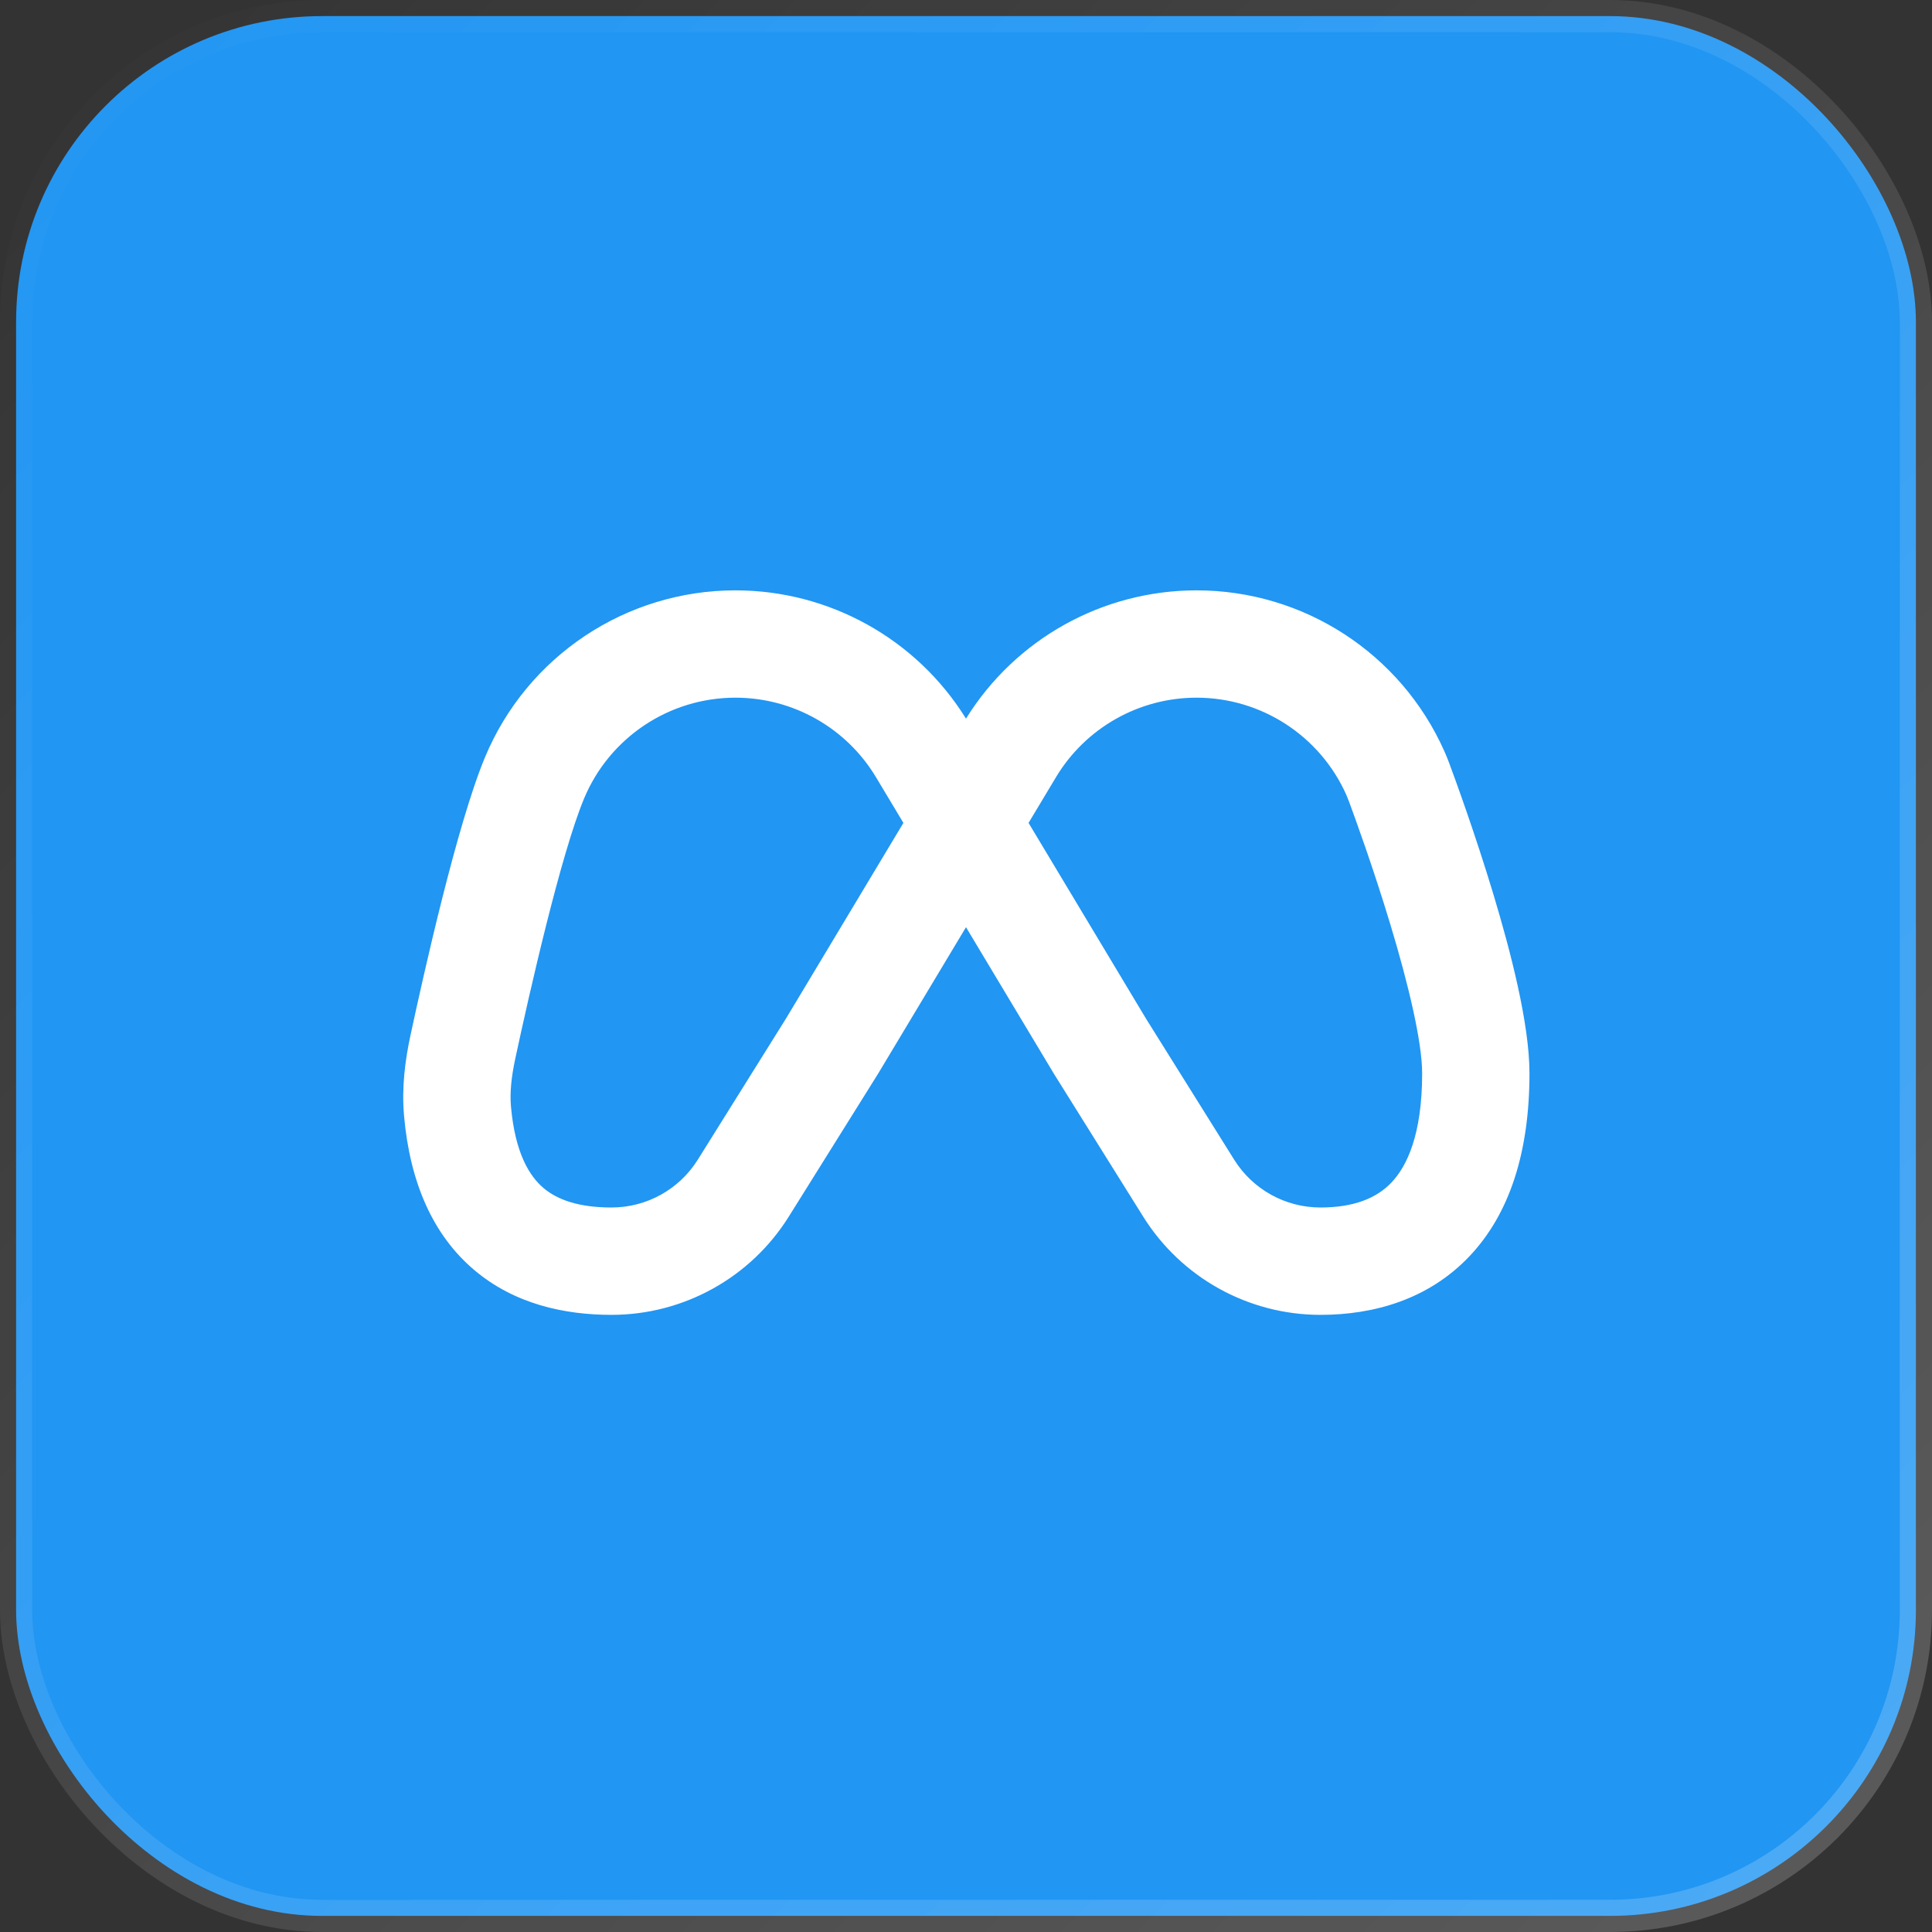
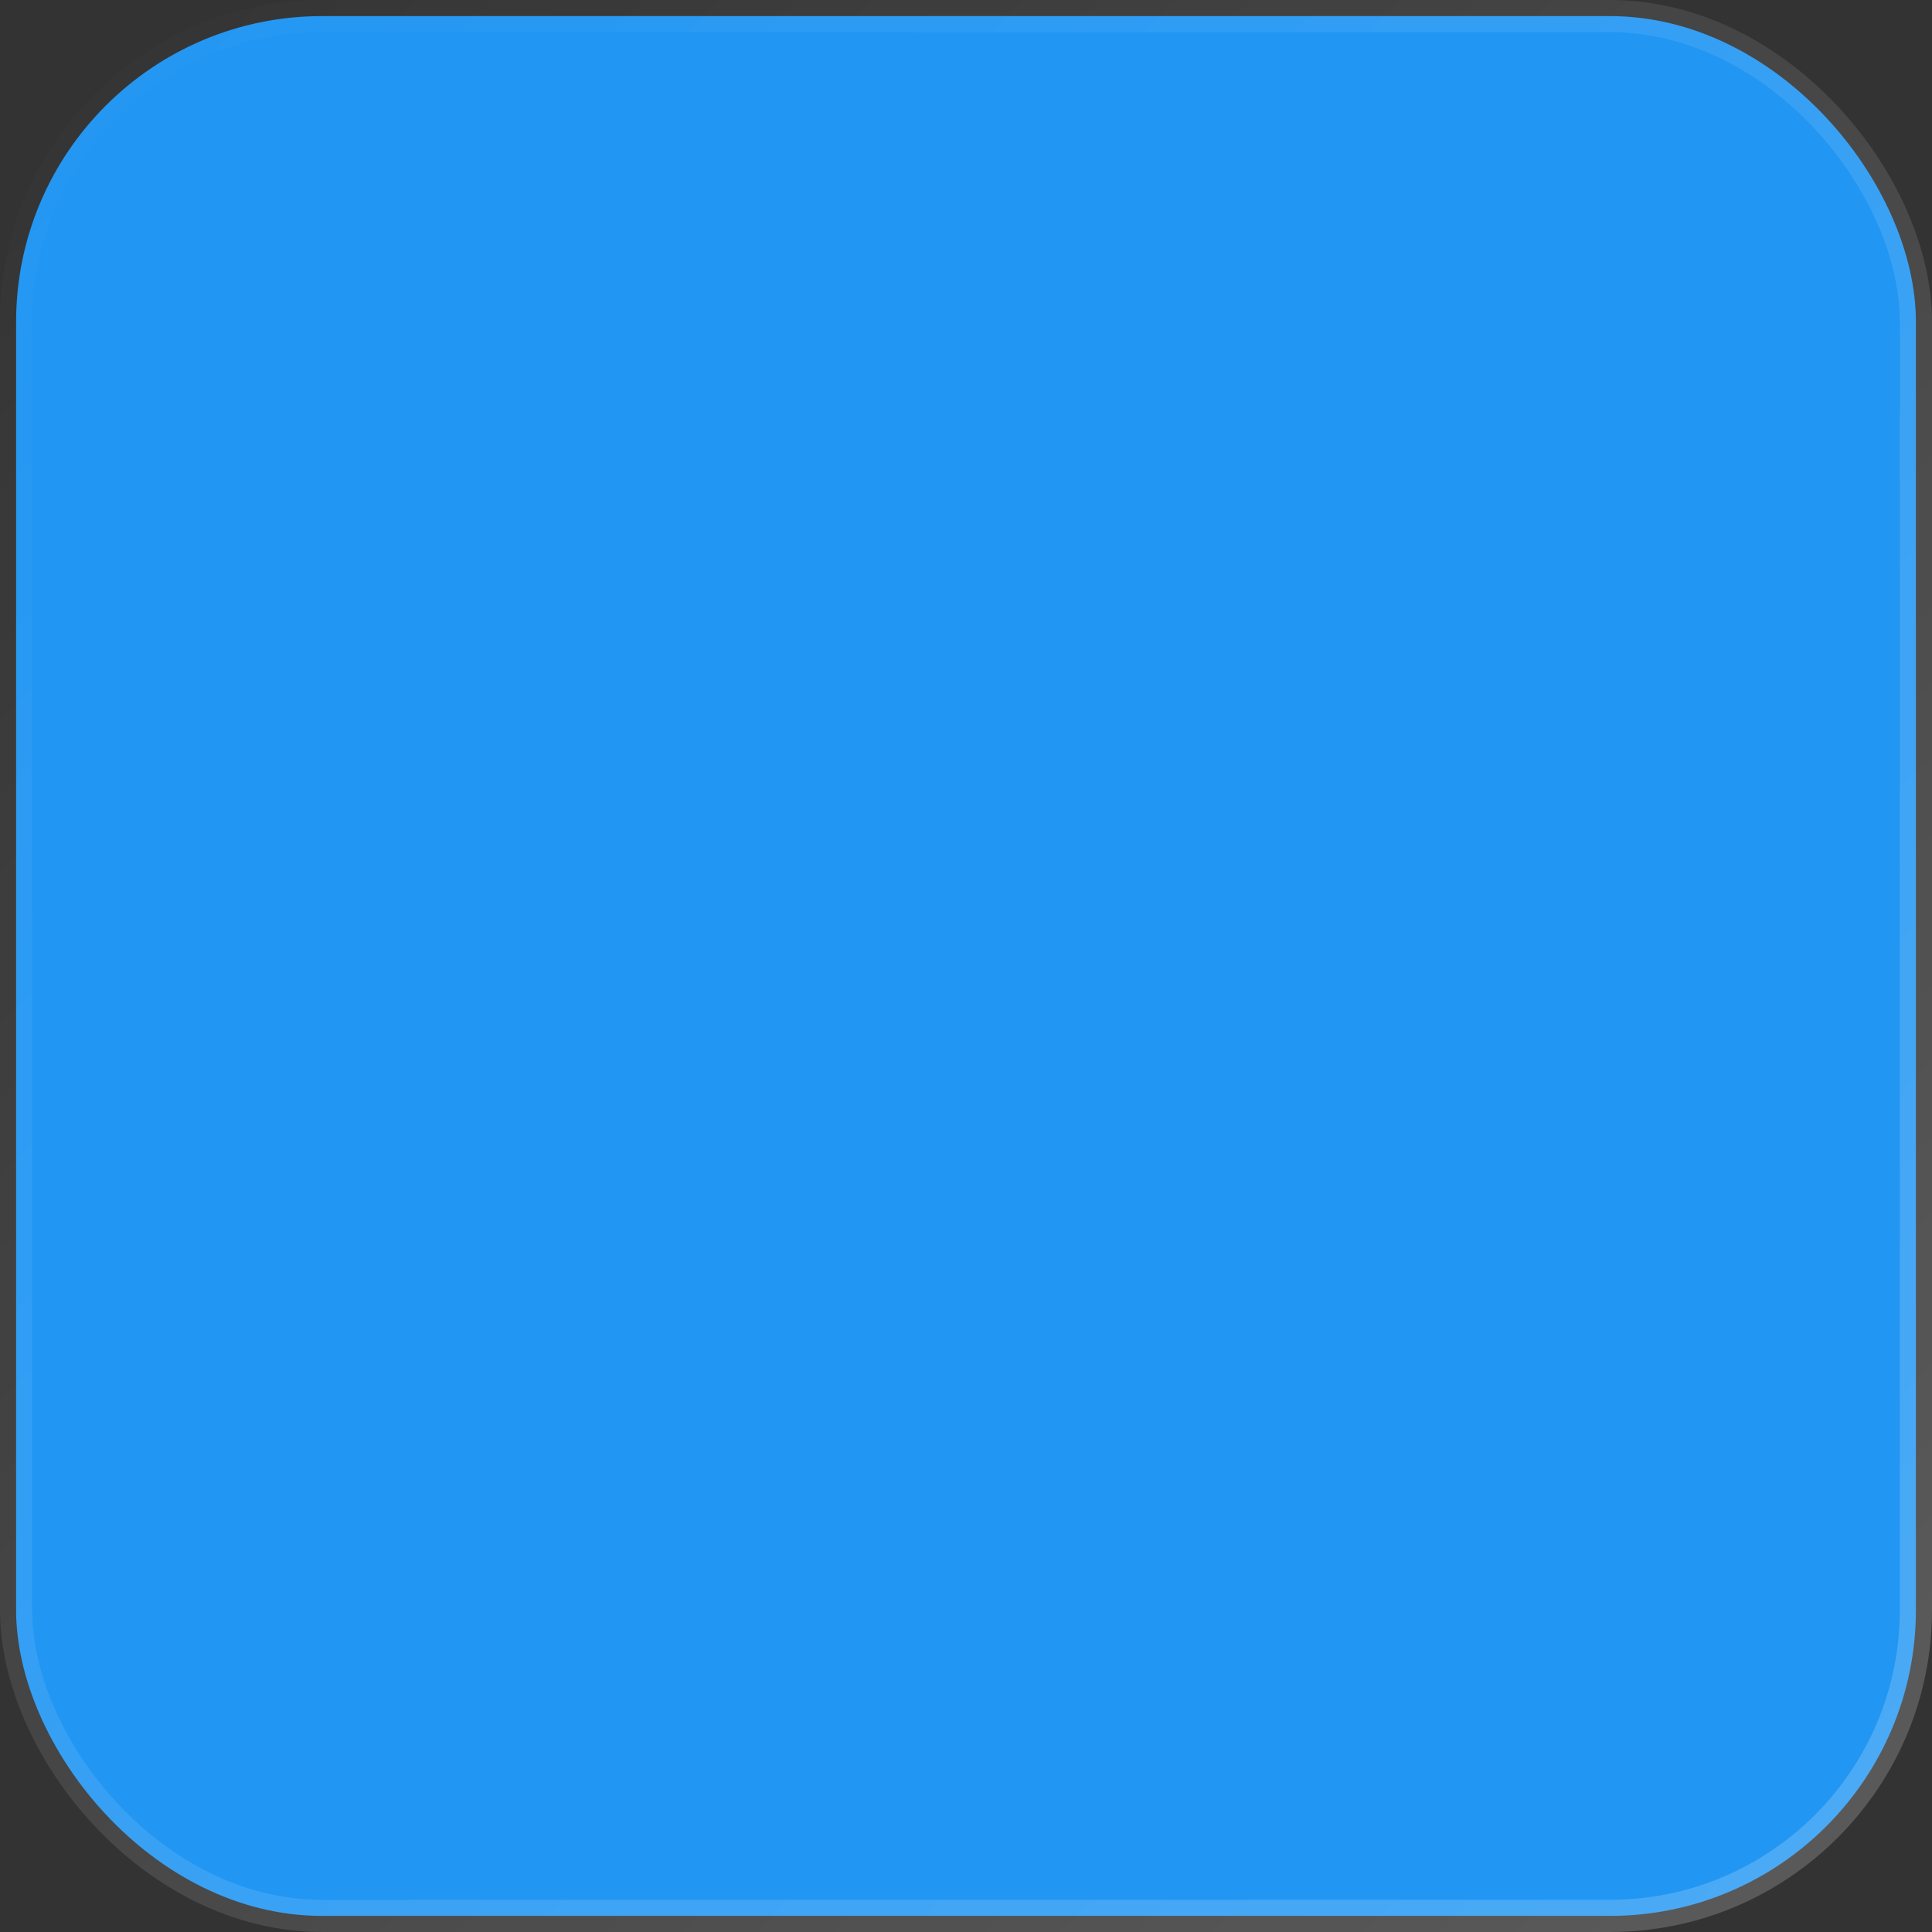
<svg xmlns="http://www.w3.org/2000/svg" width="60" height="60" viewBox="0 0 60 60" fill="none">
  <rect x="0" y="0" width="60" height="60" fill="#333333" stroke="none" />
  <rect x="0.5" y="0.5" width="59" height="59" rx="9.5" fill="#2196F3" stroke="url(#paint0_linear_1489_1963)" />
-   <path fill-rule="evenodd" clip-rule="evenodd" d="M22.839 21.667C20.783 21.667 18.929 22.903 18.138 24.801C17.417 26.532 16.443 30.825 16.003 32.875C15.881 33.443 15.83 33.93 15.869 34.368C16 35.834 16.455 36.535 16.879 36.895C17.325 37.273 18.002 37.5 18.992 37.5C20.081 37.5 21.093 36.939 21.67 36.016L24.411 31.63L28.056 25.556L27.206 24.139C27.206 24.139 27.206 24.139 27.206 24.139C26.286 22.605 24.628 21.667 22.839 21.667ZM30 22.318C28.465 19.843 25.757 18.334 22.839 18.334C19.438 18.334 16.369 20.379 15.061 23.519C14.194 25.6 13.157 30.249 12.743 32.175C12.584 32.918 12.469 33.767 12.549 34.665C12.734 36.731 13.447 38.355 14.724 39.438C15.979 40.502 17.535 40.834 18.992 40.834C21.23 40.834 23.311 39.68 24.497 37.782L27.246 33.383L27.262 33.358L30 28.795L32.737 33.358L32.753 33.383L35.502 37.782C36.688 39.68 38.769 40.834 41.007 40.834C42.645 40.834 44.348 40.366 45.626 39.024C46.894 37.693 47.499 35.757 47.499 33.334C47.499 31.796 46.916 29.557 46.376 27.764C45.812 25.896 45.204 24.231 45.017 23.728C44.974 23.611 44.922 23.477 44.858 23.335C43.508 20.299 40.495 18.334 37.16 18.334C34.242 18.334 31.535 19.843 30 22.318ZM31.943 25.556L35.587 31.63L38.329 36.016C38.906 36.939 39.918 37.5 41.007 37.5C42.034 37.5 42.745 37.217 43.212 36.725C43.691 36.223 44.166 35.242 44.166 33.334C44.166 32.36 43.742 30.575 43.184 28.727C42.65 26.955 42.069 25.363 41.893 24.889C41.862 24.805 41.837 24.743 41.813 24.689C40.997 22.855 39.175 21.667 37.16 21.667C35.371 21.667 33.713 22.605 32.793 24.139L31.943 25.556Z" fill="white" />
  <defs>
    <linearGradient id="paint0_linear_1489_1963" x1="0" y1="0" x2="60" y2="60" gradientUnits="userSpaceOnUse">
      <stop stop-color="white" stop-opacity="0" />
      <stop offset="1" stop-color="white" stop-opacity="0.2" />
    </linearGradient>
  </defs>
</svg>